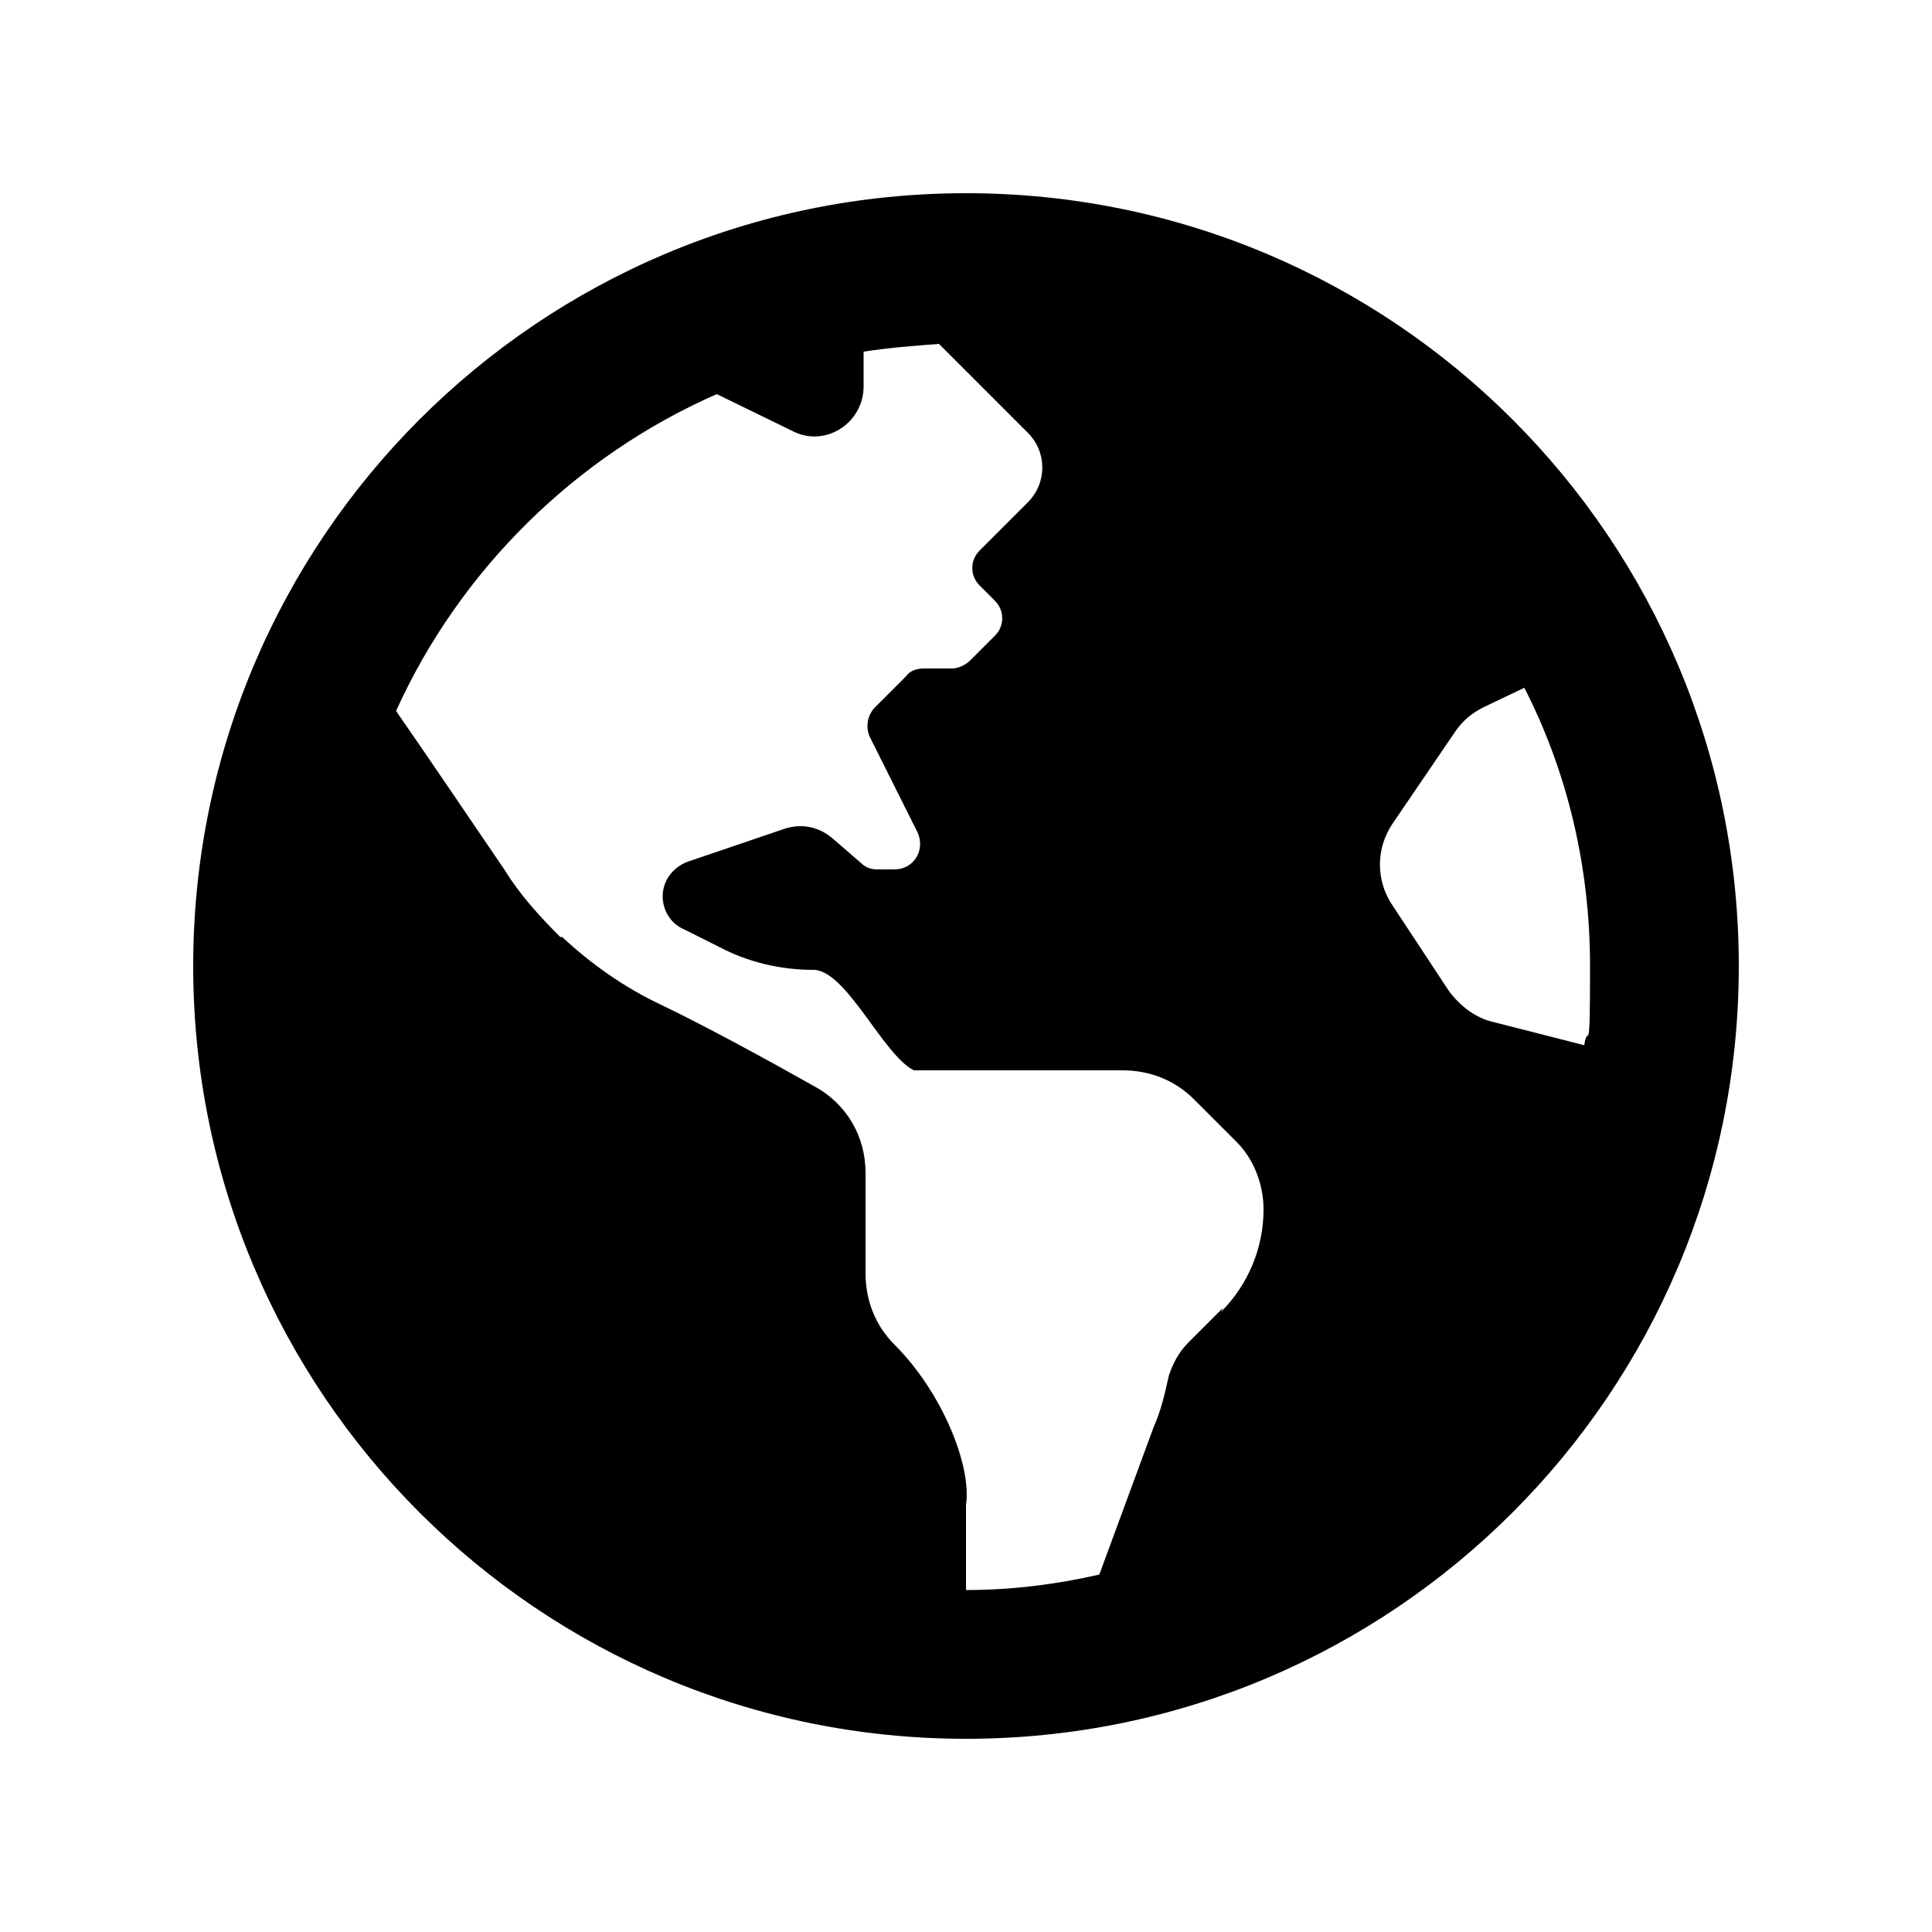
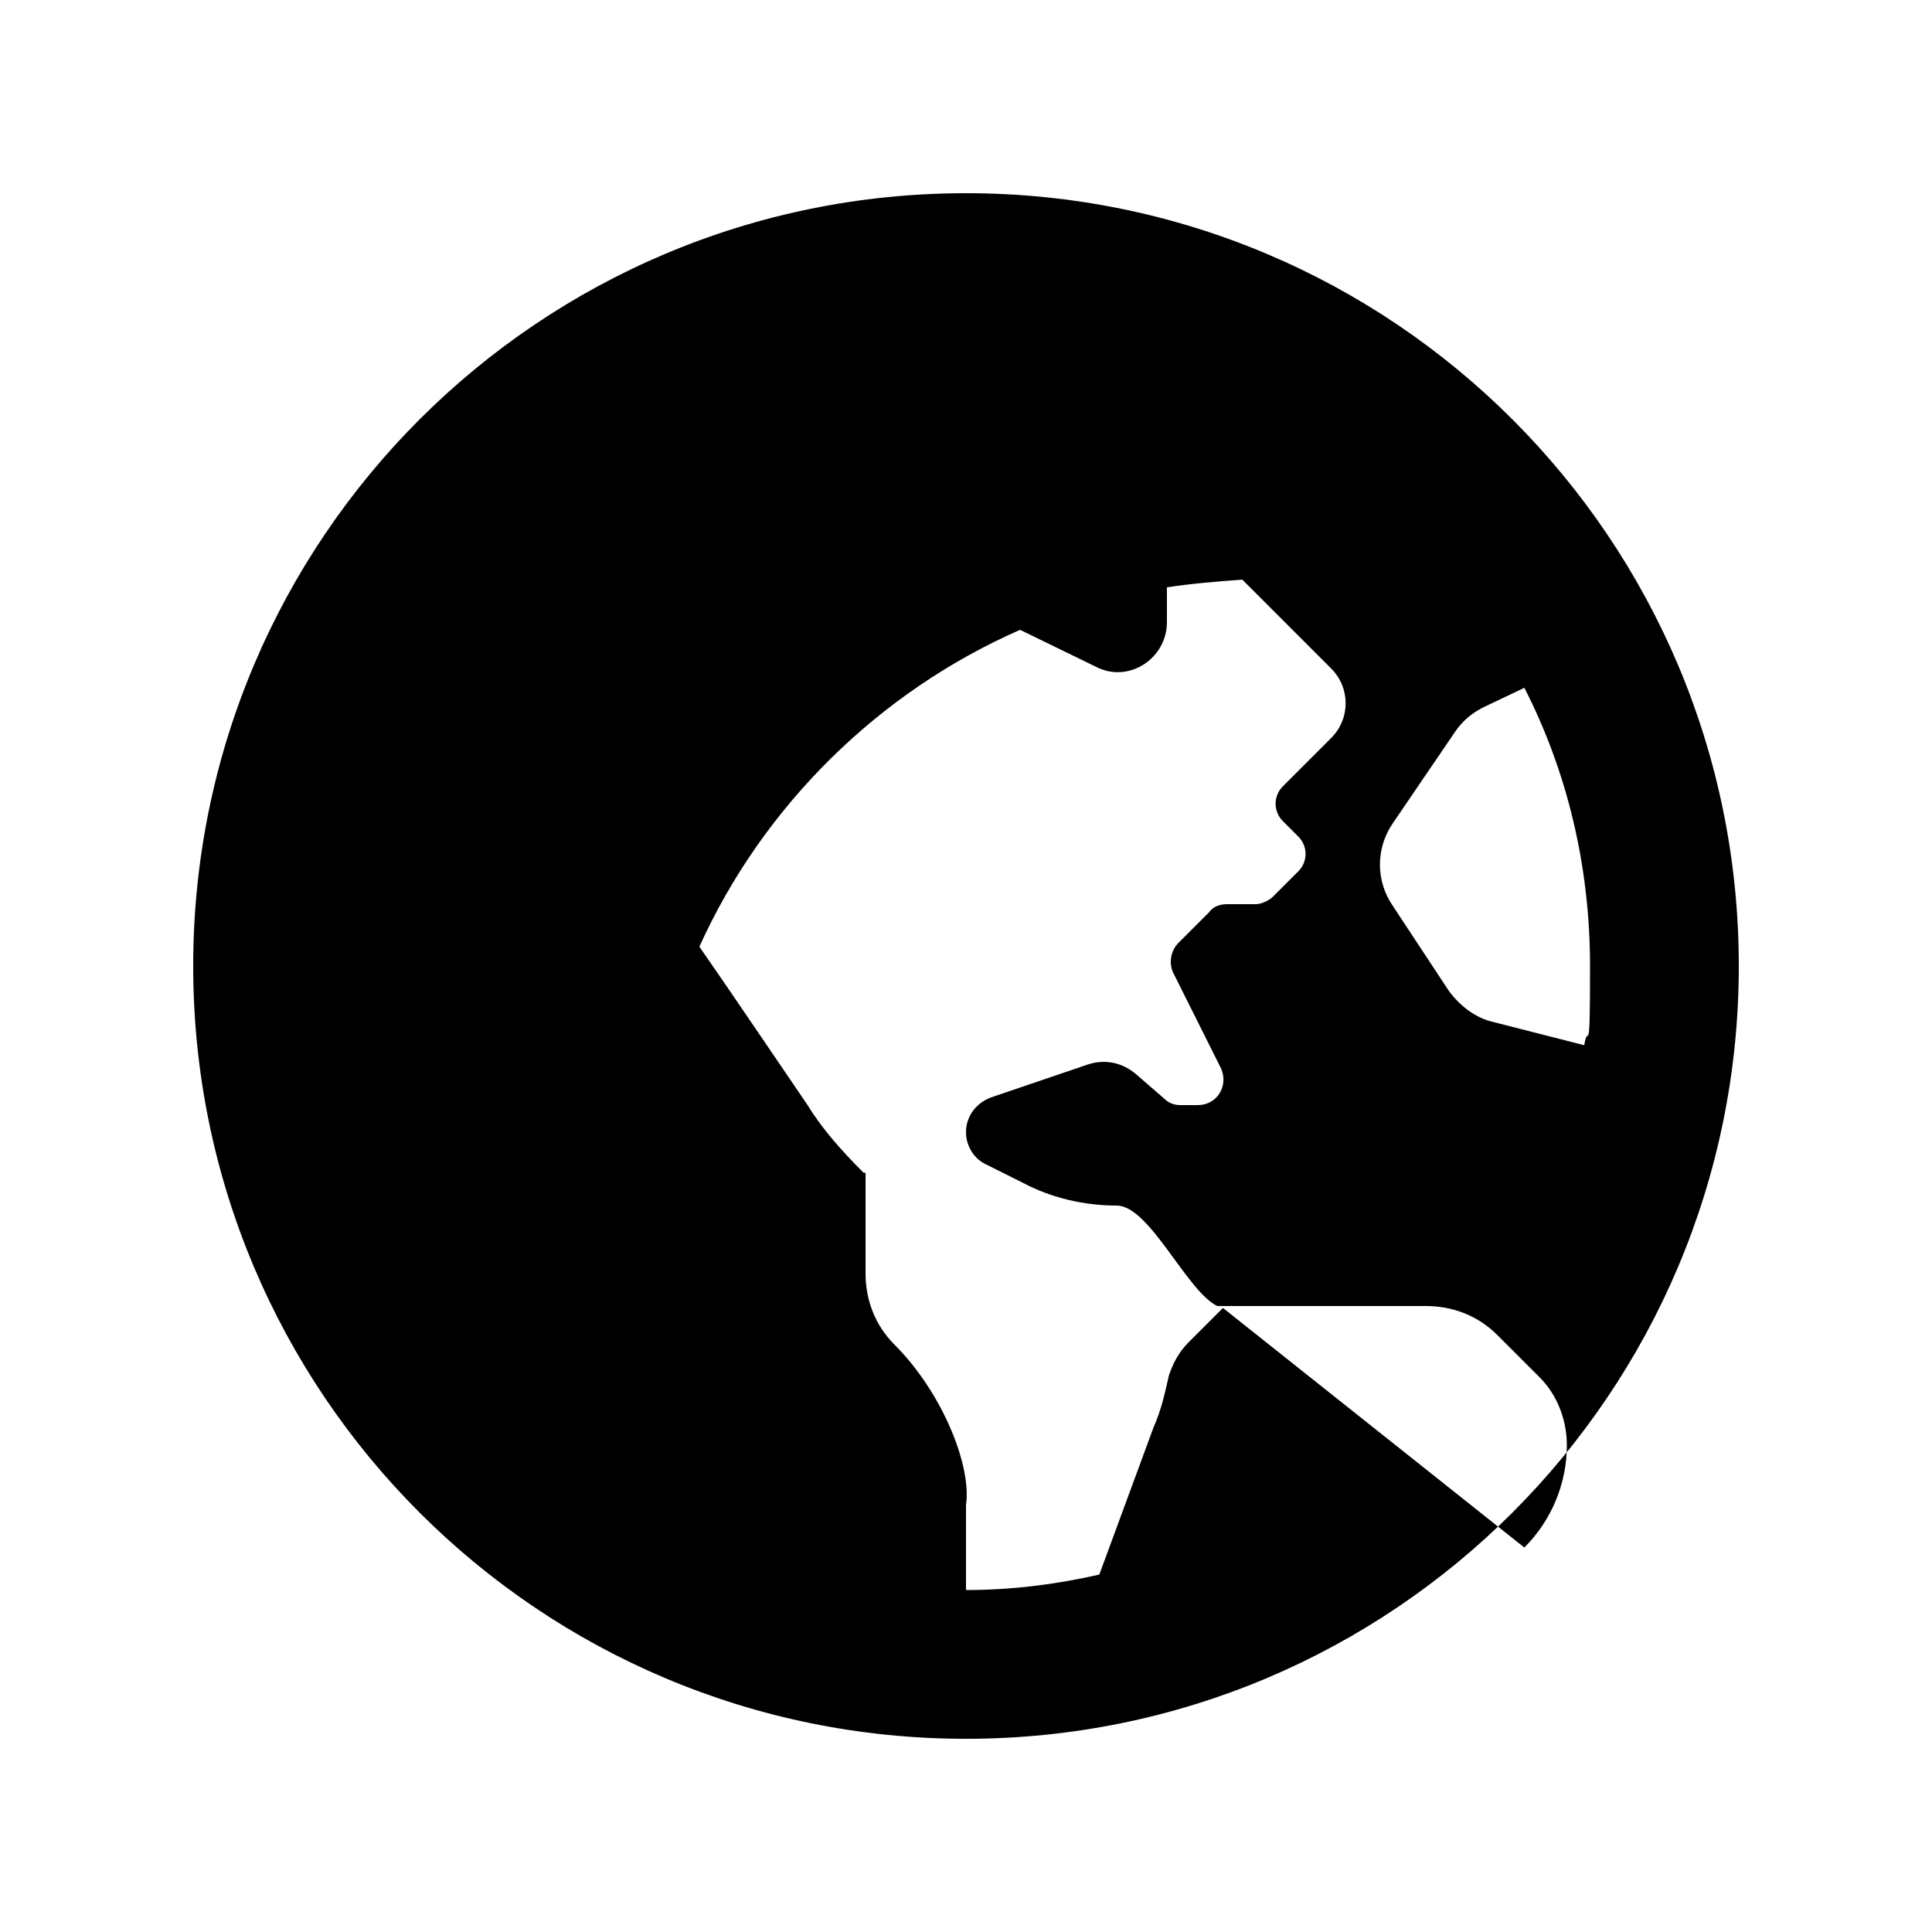
<svg xmlns="http://www.w3.org/2000/svg" id="Layer_1" version="1.1" viewBox="0 0 100 100">
-   <path d="M50,10c-22.1,0-40,17.9-40,40s17.9,40,40,40,40-17.9,40-40S72.1,10,50,10ZM63.3,67.7c-.6.6-1.3,1.3-1.8,1.8-.5.5-.8,1.1-1,1.7-.2.9-.4,1.8-.8,2.7l-2.8,7.6c-2.2.5-4.5.8-6.9.8v-4.4c.3-2-1.2-5.8-3.7-8.3-1-1-1.5-2.3-1.5-3.7v-5.2c0-1.9-1-3.6-2.7-4.5-2.3-1.3-5.6-3.1-7.9-4.2-1.9-.9-3.6-2.1-5.1-3.5h-.1c-1.1-1.1-2.1-2.2-2.9-3.5-1.5-2.2-4-5.9-5.6-8.2,3.3-7.3,9.3-13.2,16.6-16.4l3.9,1.9c1.7.9,3.7-.4,3.7-2.3v-1.8c1.3-.2,2.6-.3,3.9-.4l4.6,4.6c1,1,1,2.6,0,3.6l-.8.8-1.7,1.7c-.5.5-.5,1.3,0,1.8l.8.8c.5.5.5,1.3,0,1.8l-1.3,1.3c-.2.2-.6.4-.9.4h-1.5c-.3,0-.7.1-.9.4l-1.6,1.6c-.4.4-.5,1-.3,1.5l2.5,5c.4.9-.2,1.9-1.2,1.9h-.9c-.3,0-.6-.1-.8-.3l-1.5-1.3c-.7-.6-1.6-.8-2.5-.5l-5,1.7c-.8.3-1.3,1-1.3,1.8,0,.7.4,1.4,1.1,1.7l1.8.9c1.5.8,3.2,1.2,4.9,1.2s3.6,4.4,5.2,5.2h10.8c1.4,0,2.7.5,3.7,1.5l2.2,2.2c.9.9,1.4,2.2,1.4,3.5,0,2-.8,3.9-2.2,5.3ZM77.3,52.9c-.9-.2-1.7-.8-2.3-1.6l-2.9-4.4c-.9-1.3-.9-3,0-4.3l3.2-4.7c.4-.6.9-1,1.5-1.3l2.1-1c2.2,4.3,3.4,9.2,3.4,14.4s-.1,2.8-.3,4.1l-4.7-1.2Z" />
+   <path d="M50,10c-22.1,0-40,17.9-40,40s17.9,40,40,40,40-17.9,40-40S72.1,10,50,10ZM63.3,67.7c-.6.6-1.3,1.3-1.8,1.8-.5.5-.8,1.1-1,1.7-.2.9-.4,1.8-.8,2.7l-2.8,7.6c-2.2.5-4.5.8-6.9.8v-4.4c.3-2-1.2-5.8-3.7-8.3-1-1-1.5-2.3-1.5-3.7v-5.2h-.1c-1.1-1.1-2.1-2.2-2.9-3.5-1.5-2.2-4-5.9-5.6-8.2,3.3-7.3,9.3-13.2,16.6-16.4l3.9,1.9c1.7.9,3.7-.4,3.7-2.3v-1.8c1.3-.2,2.6-.3,3.9-.4l4.6,4.6c1,1,1,2.6,0,3.6l-.8.8-1.7,1.7c-.5.5-.5,1.3,0,1.8l.8.8c.5.5.5,1.3,0,1.8l-1.3,1.3c-.2.2-.6.4-.9.4h-1.5c-.3,0-.7.1-.9.4l-1.6,1.6c-.4.4-.5,1-.3,1.5l2.5,5c.4.9-.2,1.9-1.2,1.9h-.9c-.3,0-.6-.1-.8-.3l-1.5-1.3c-.7-.6-1.6-.8-2.5-.5l-5,1.7c-.8.3-1.3,1-1.3,1.8,0,.7.4,1.4,1.1,1.7l1.8.9c1.5.8,3.2,1.2,4.9,1.2s3.6,4.4,5.2,5.2h10.8c1.4,0,2.7.5,3.7,1.5l2.2,2.2c.9.9,1.4,2.2,1.4,3.5,0,2-.8,3.9-2.2,5.3ZM77.3,52.9c-.9-.2-1.7-.8-2.3-1.6l-2.9-4.4c-.9-1.3-.9-3,0-4.3l3.2-4.7c.4-.6.9-1,1.5-1.3l2.1-1c2.2,4.3,3.4,9.2,3.4,14.4s-.1,2.8-.3,4.1l-4.7-1.2Z" />
</svg>